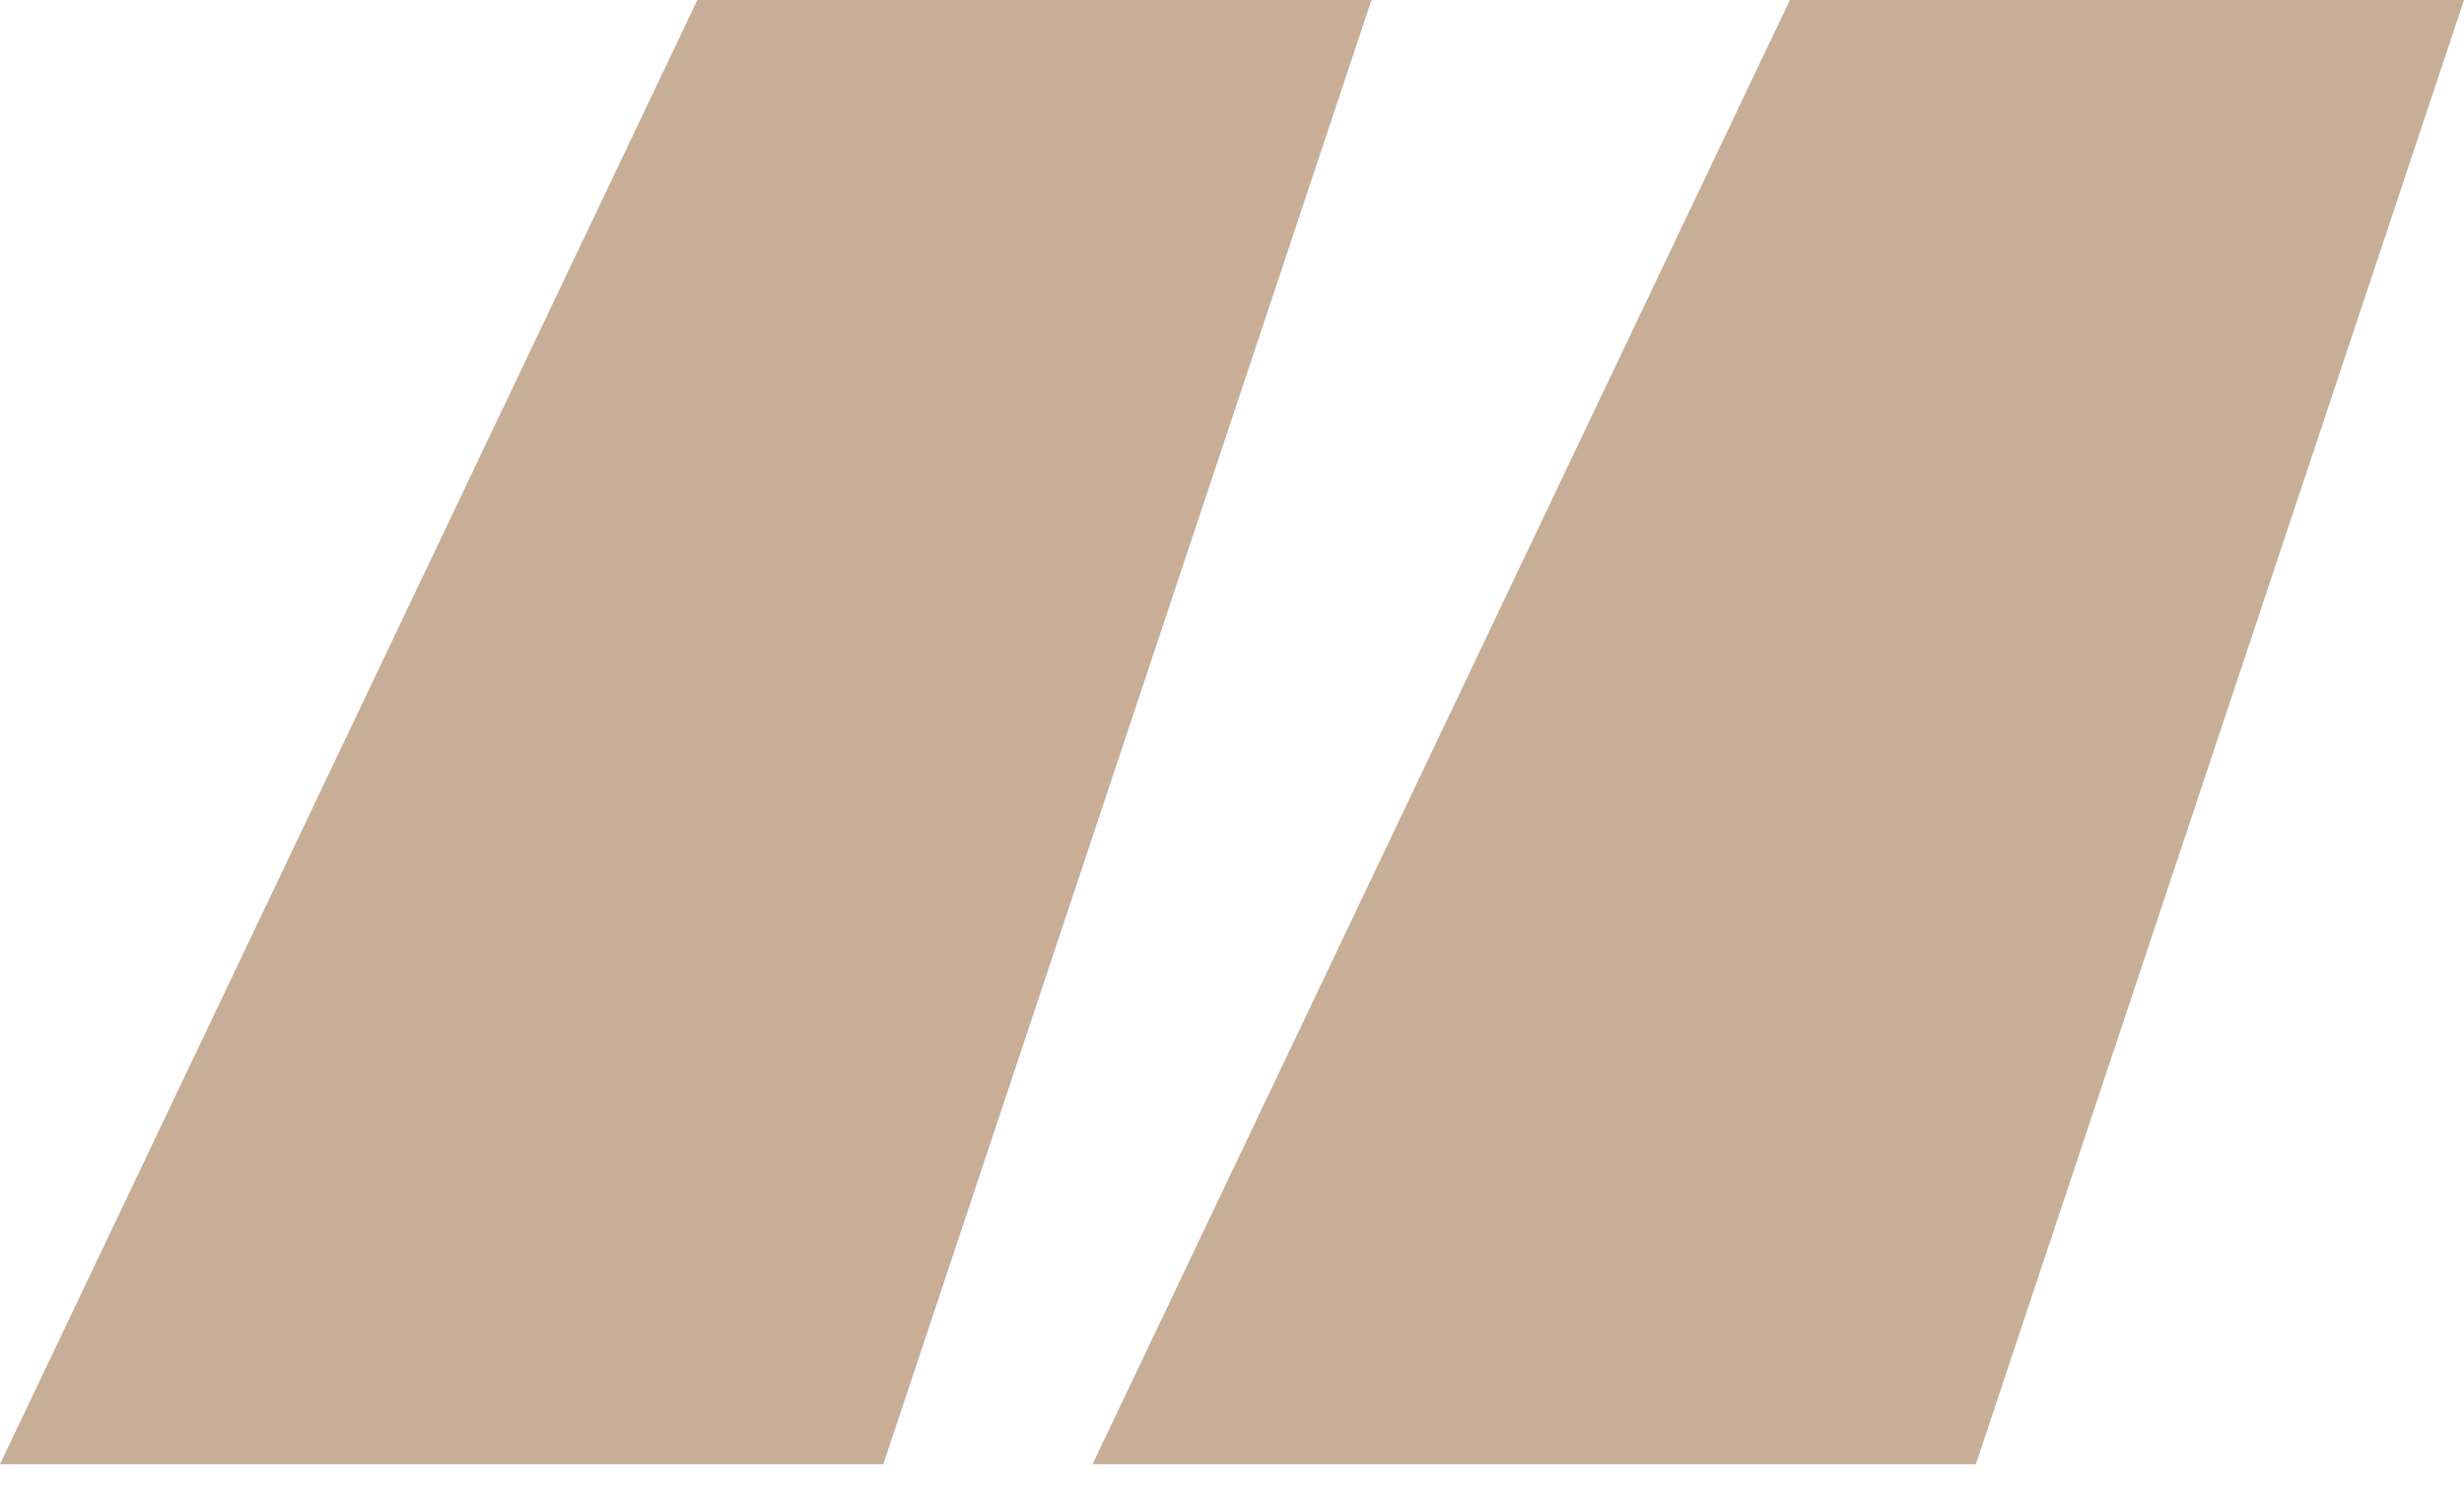
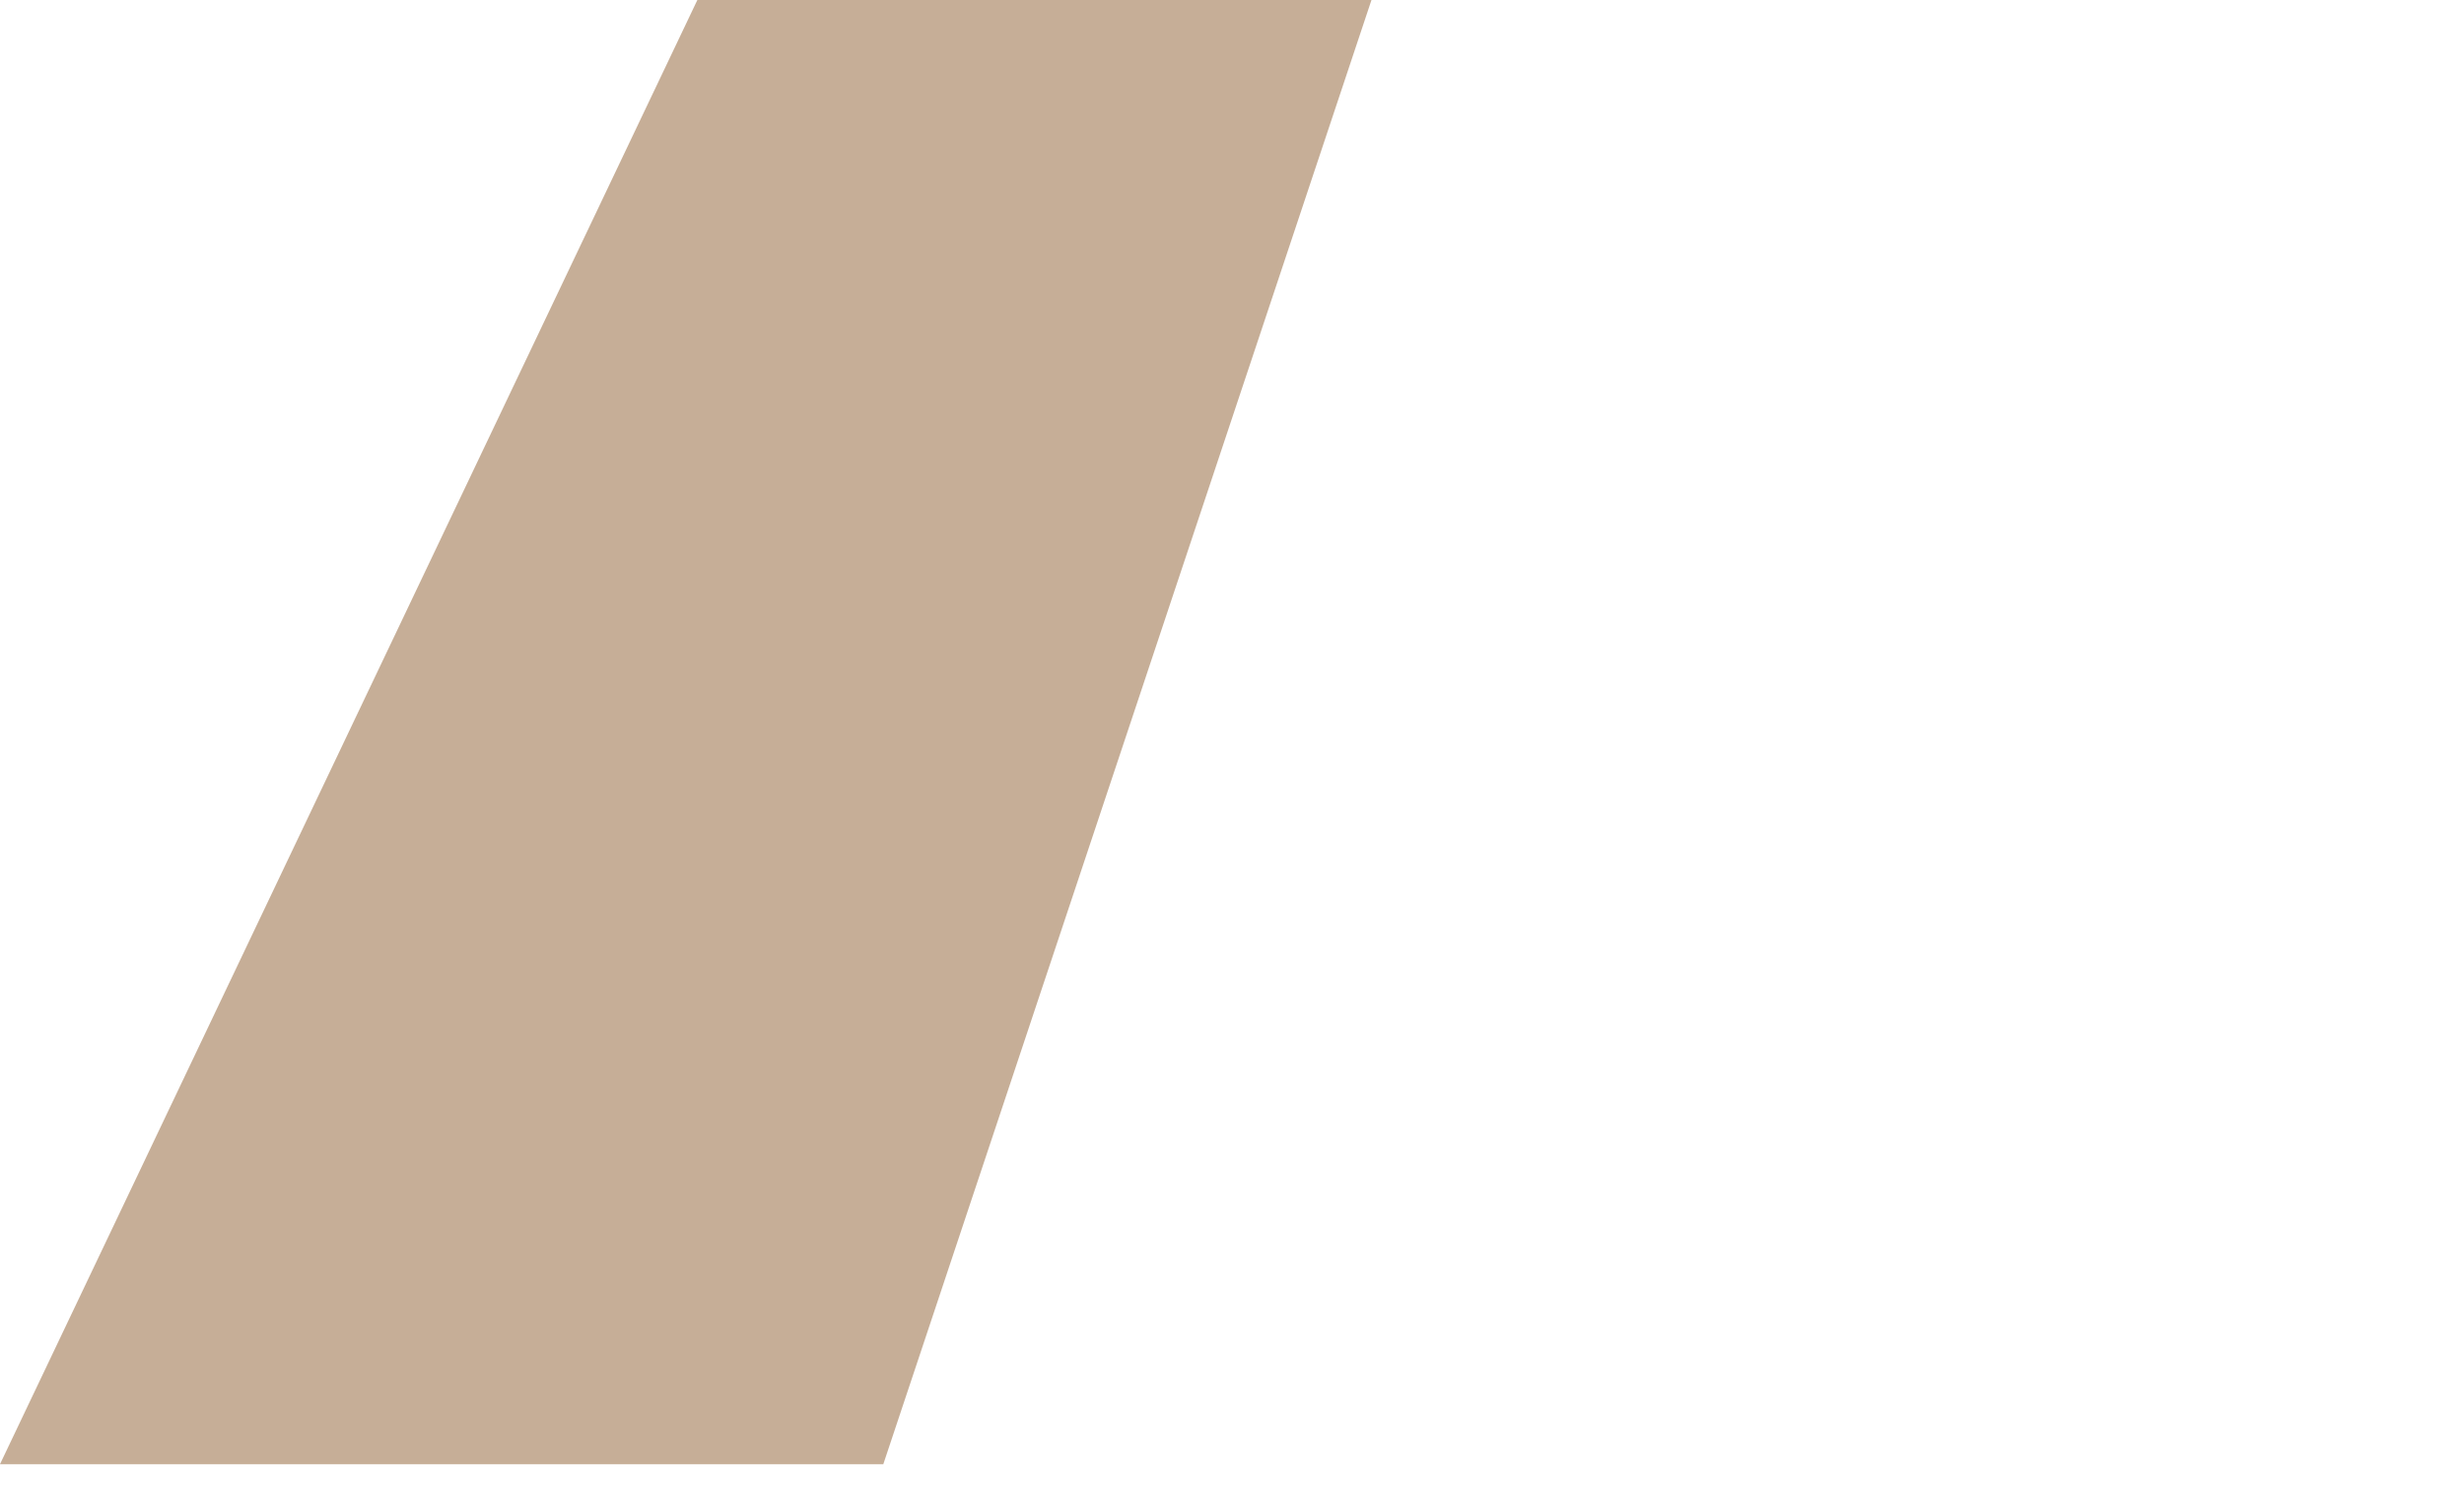
<svg xmlns="http://www.w3.org/2000/svg" width="53" height="32" viewBox="0 0 53 32" fill="none">
  <path d="M15 0L0 31.5H19L29.5 0H15Z" fill="#C6AE97" />
-   <path d="M38.5 0L23.5 31.5H42.5L53 0H38.5Z" fill="#C6AE97" />
</svg>